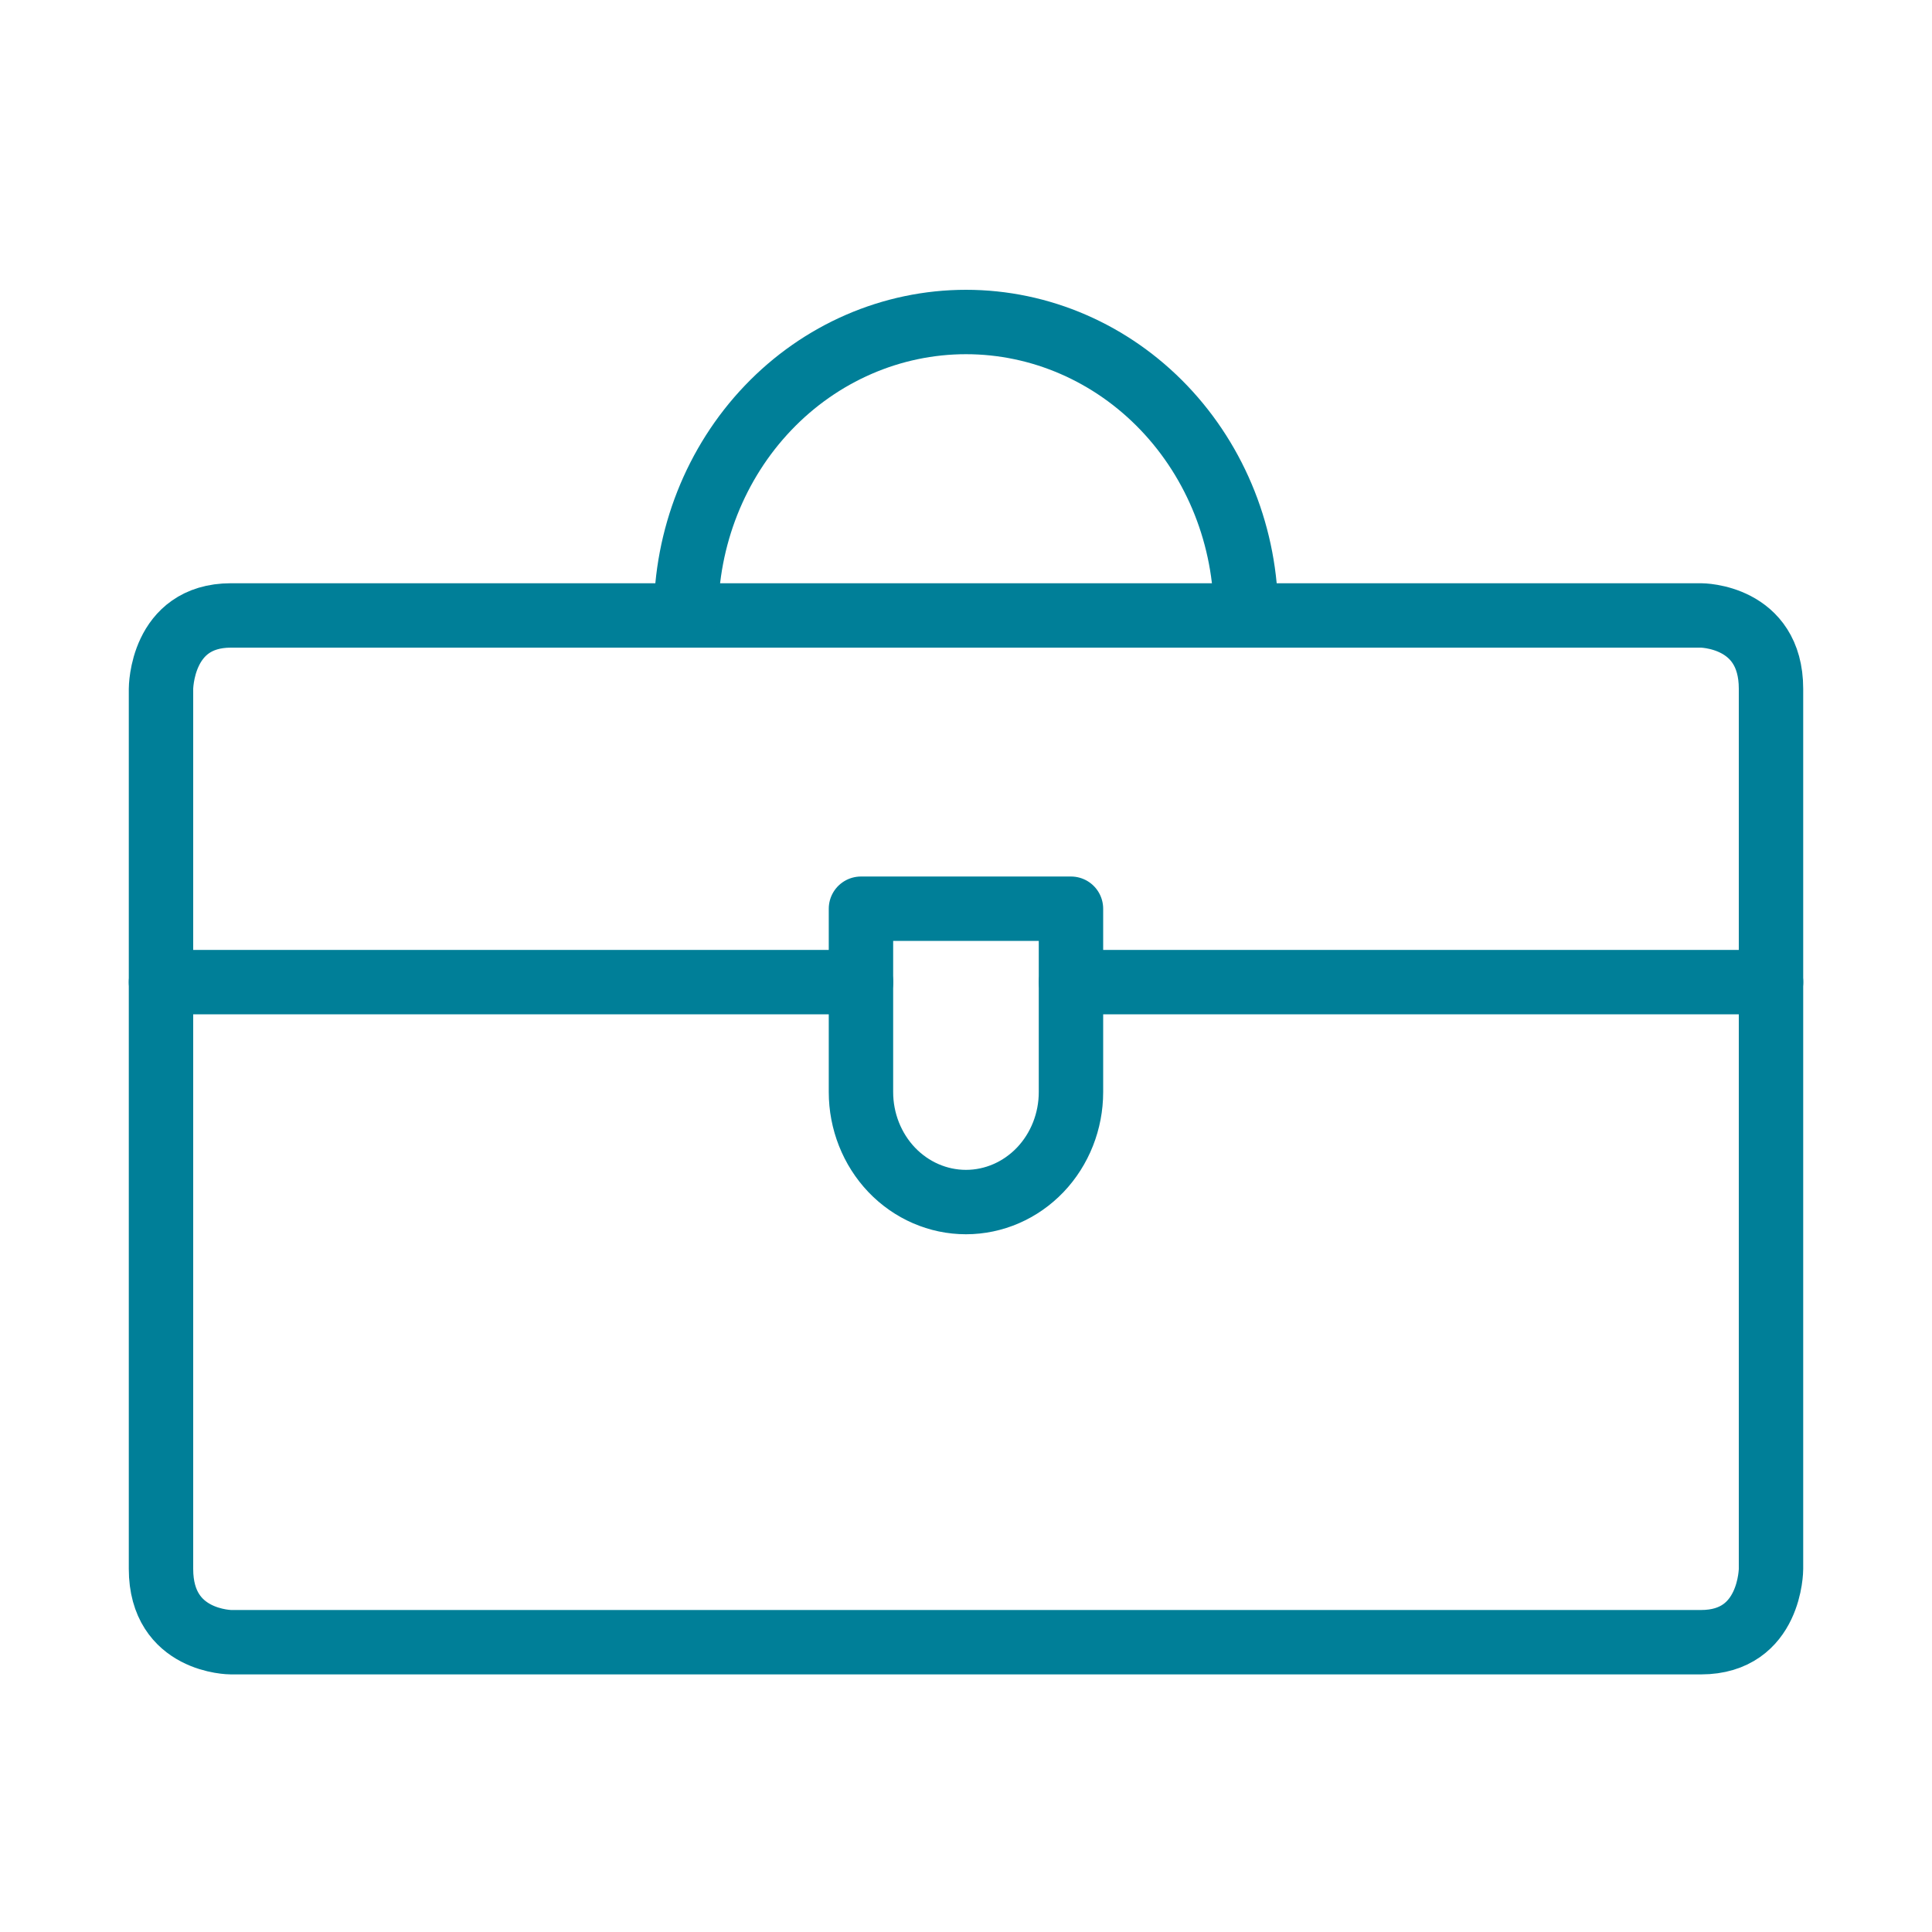
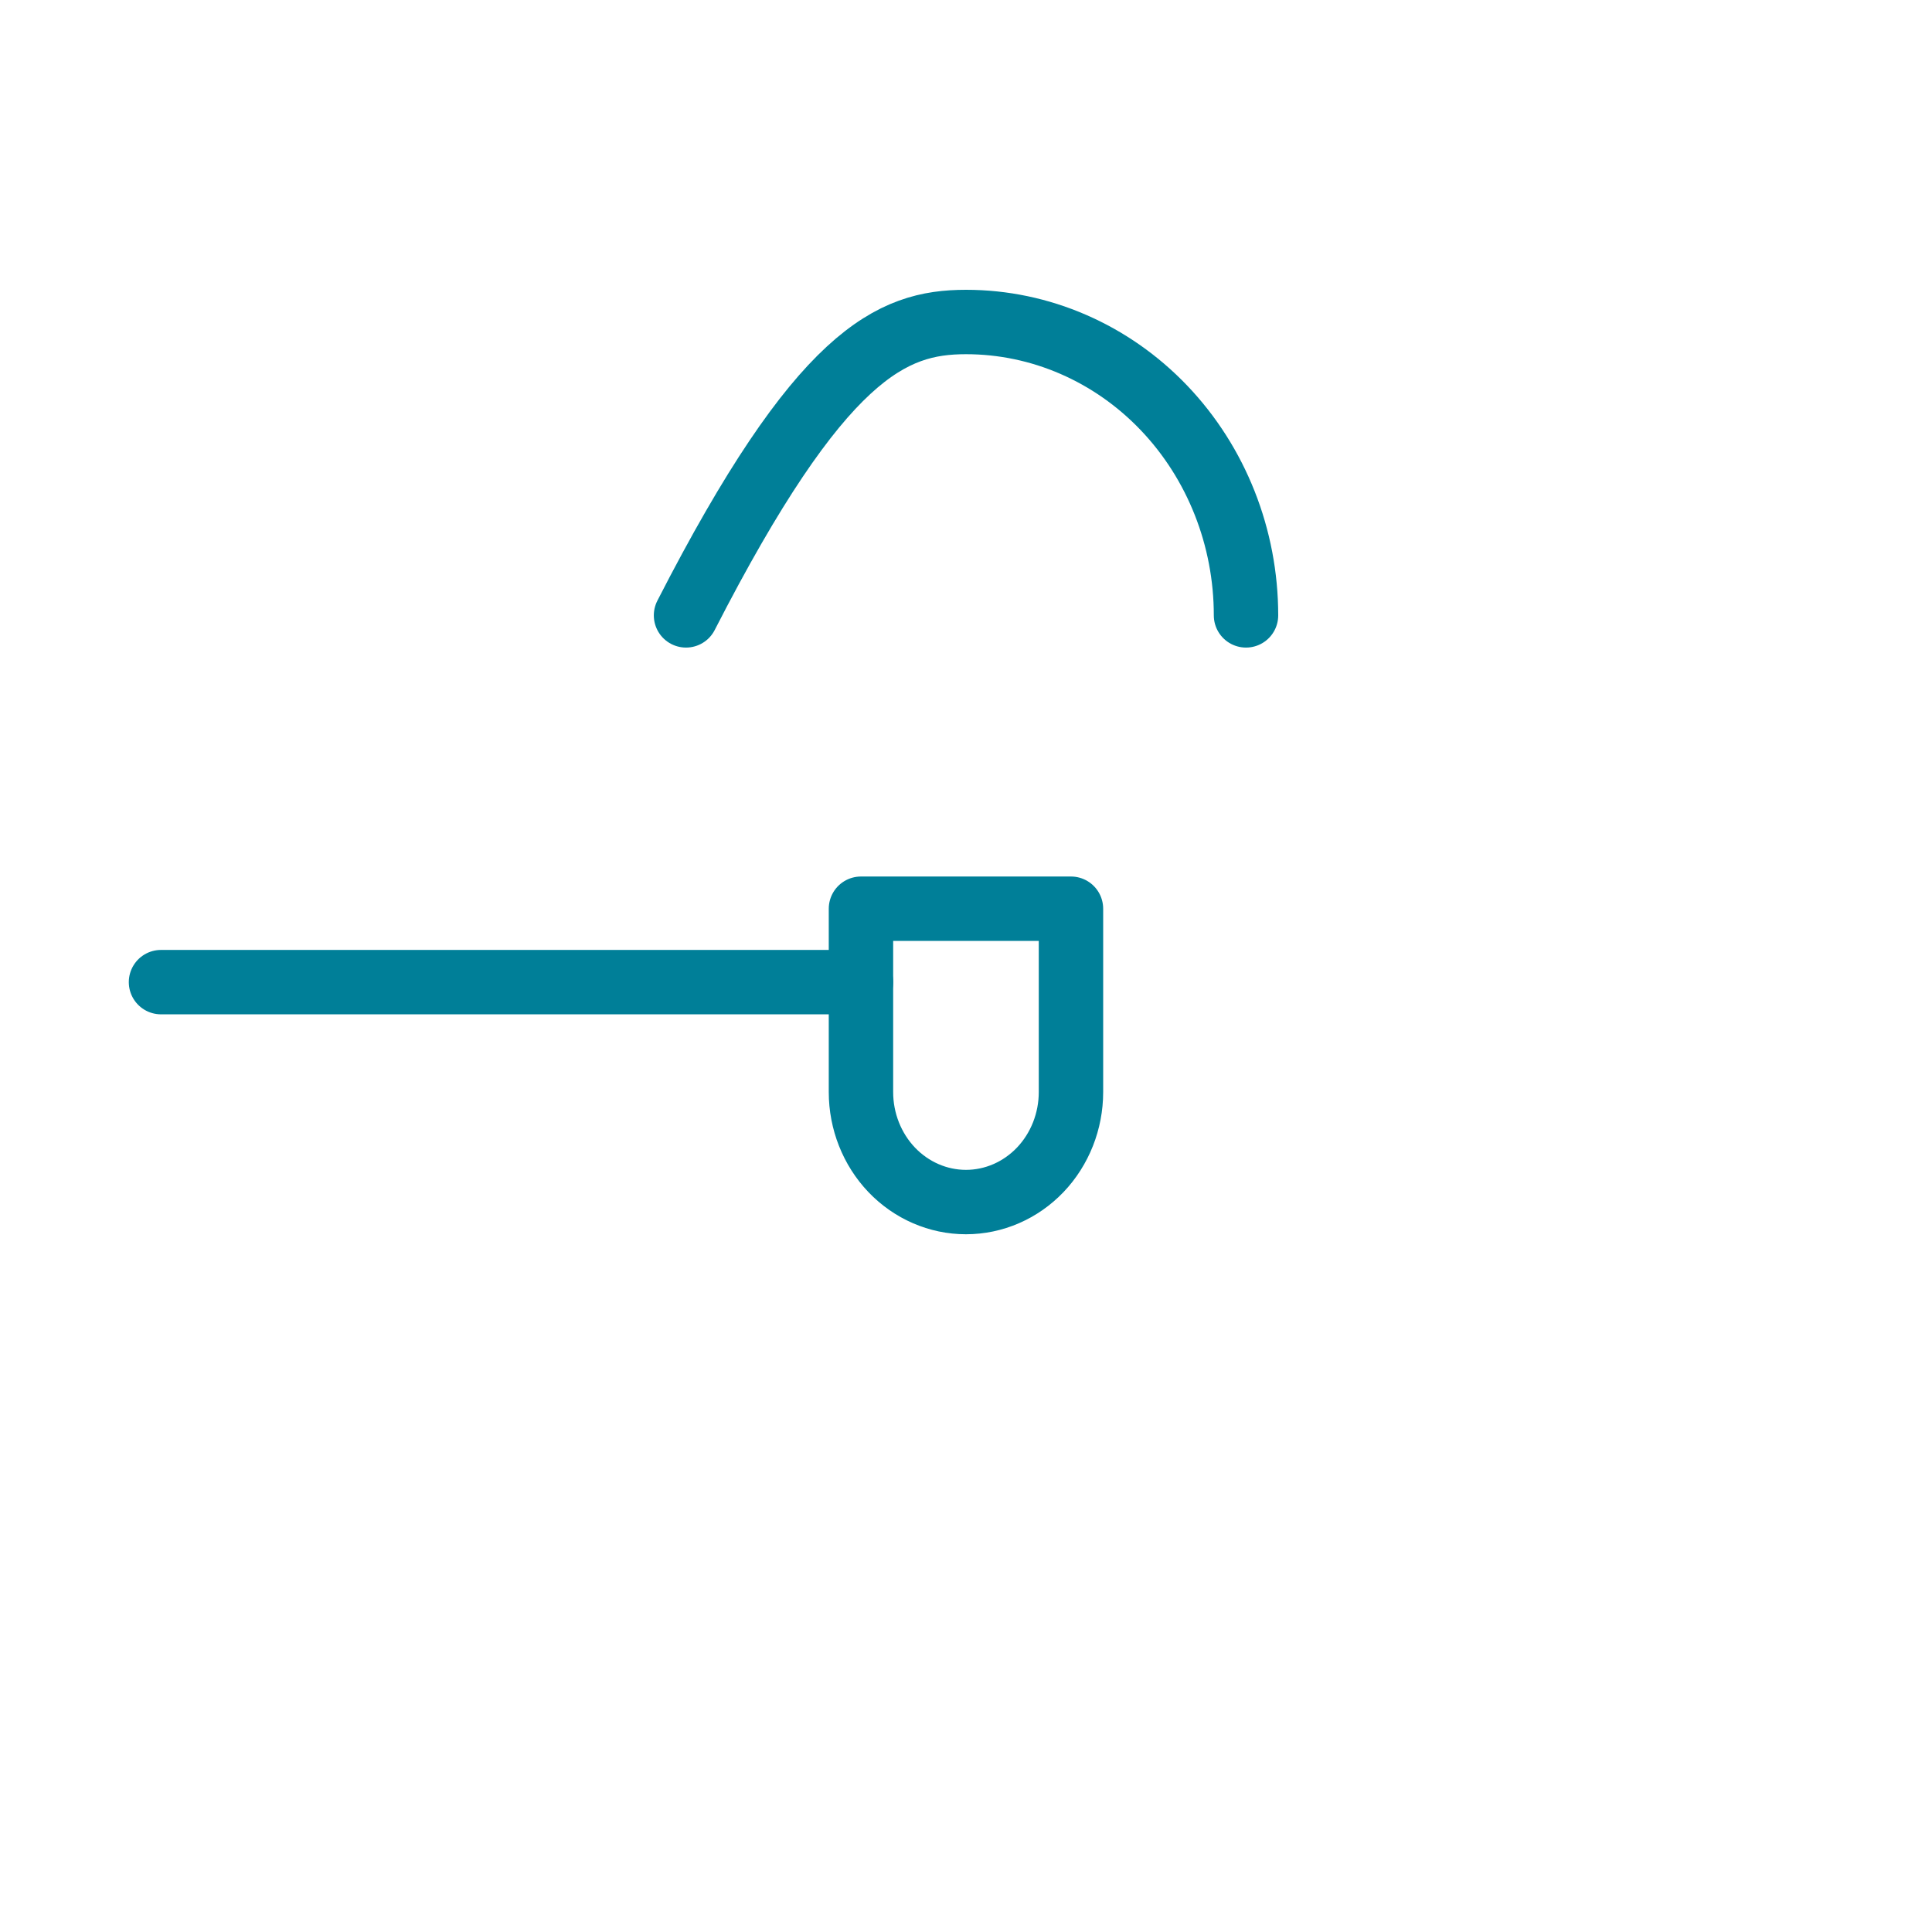
<svg xmlns="http://www.w3.org/2000/svg" width="60" height="60" viewBox="0 0 60 60" fill="none">
  <path d="M5 30.501H26.739" stroke="#007F98" stroke-width="2" stroke-linecap="round" stroke-linejoin="round" />
-   <path d="M33.262 30.501H55.001" stroke="#007F98" stroke-width="2" stroke-linecap="round" stroke-linejoin="round" />
-   <path d="M7.174 19.113H52.826C52.826 19.113 55 19.113 55 21.391V48.723C55 48.723 55 51 52.826 51H7.174C7.174 51 5 51 5 48.723V21.391C5 21.391 5 19.113 7.174 19.113Z" stroke="#007F98" stroke-width="2" stroke-linecap="round" stroke-linejoin="round" />
  <path d="M33.26 33.915C33.26 34.821 32.916 35.69 32.305 36.331C31.693 36.971 30.864 37.331 29.999 37.331C29.134 37.331 28.305 36.971 27.693 36.331C27.082 35.69 26.738 34.821 26.738 33.915V28.221H33.26V33.915Z" stroke="#007F98" stroke-width="2" stroke-linecap="round" stroke-linejoin="round" />
-   <path d="M21.305 19.111C21.305 16.694 22.221 14.377 23.852 12.668C25.482 10.96 27.694 10 30 10C32.307 10 34.518 10.96 36.149 12.668C37.78 14.377 38.696 16.694 38.696 19.111" stroke="#007F98" stroke-width="2" stroke-linecap="round" stroke-linejoin="round" />
+   <path d="M21.305 19.111C25.482 10.96 27.694 10 30 10C32.307 10 34.518 10.96 36.149 12.668C37.78 14.377 38.696 16.694 38.696 19.111" stroke="#007F98" stroke-width="2" stroke-linecap="round" stroke-linejoin="round" />
</svg>